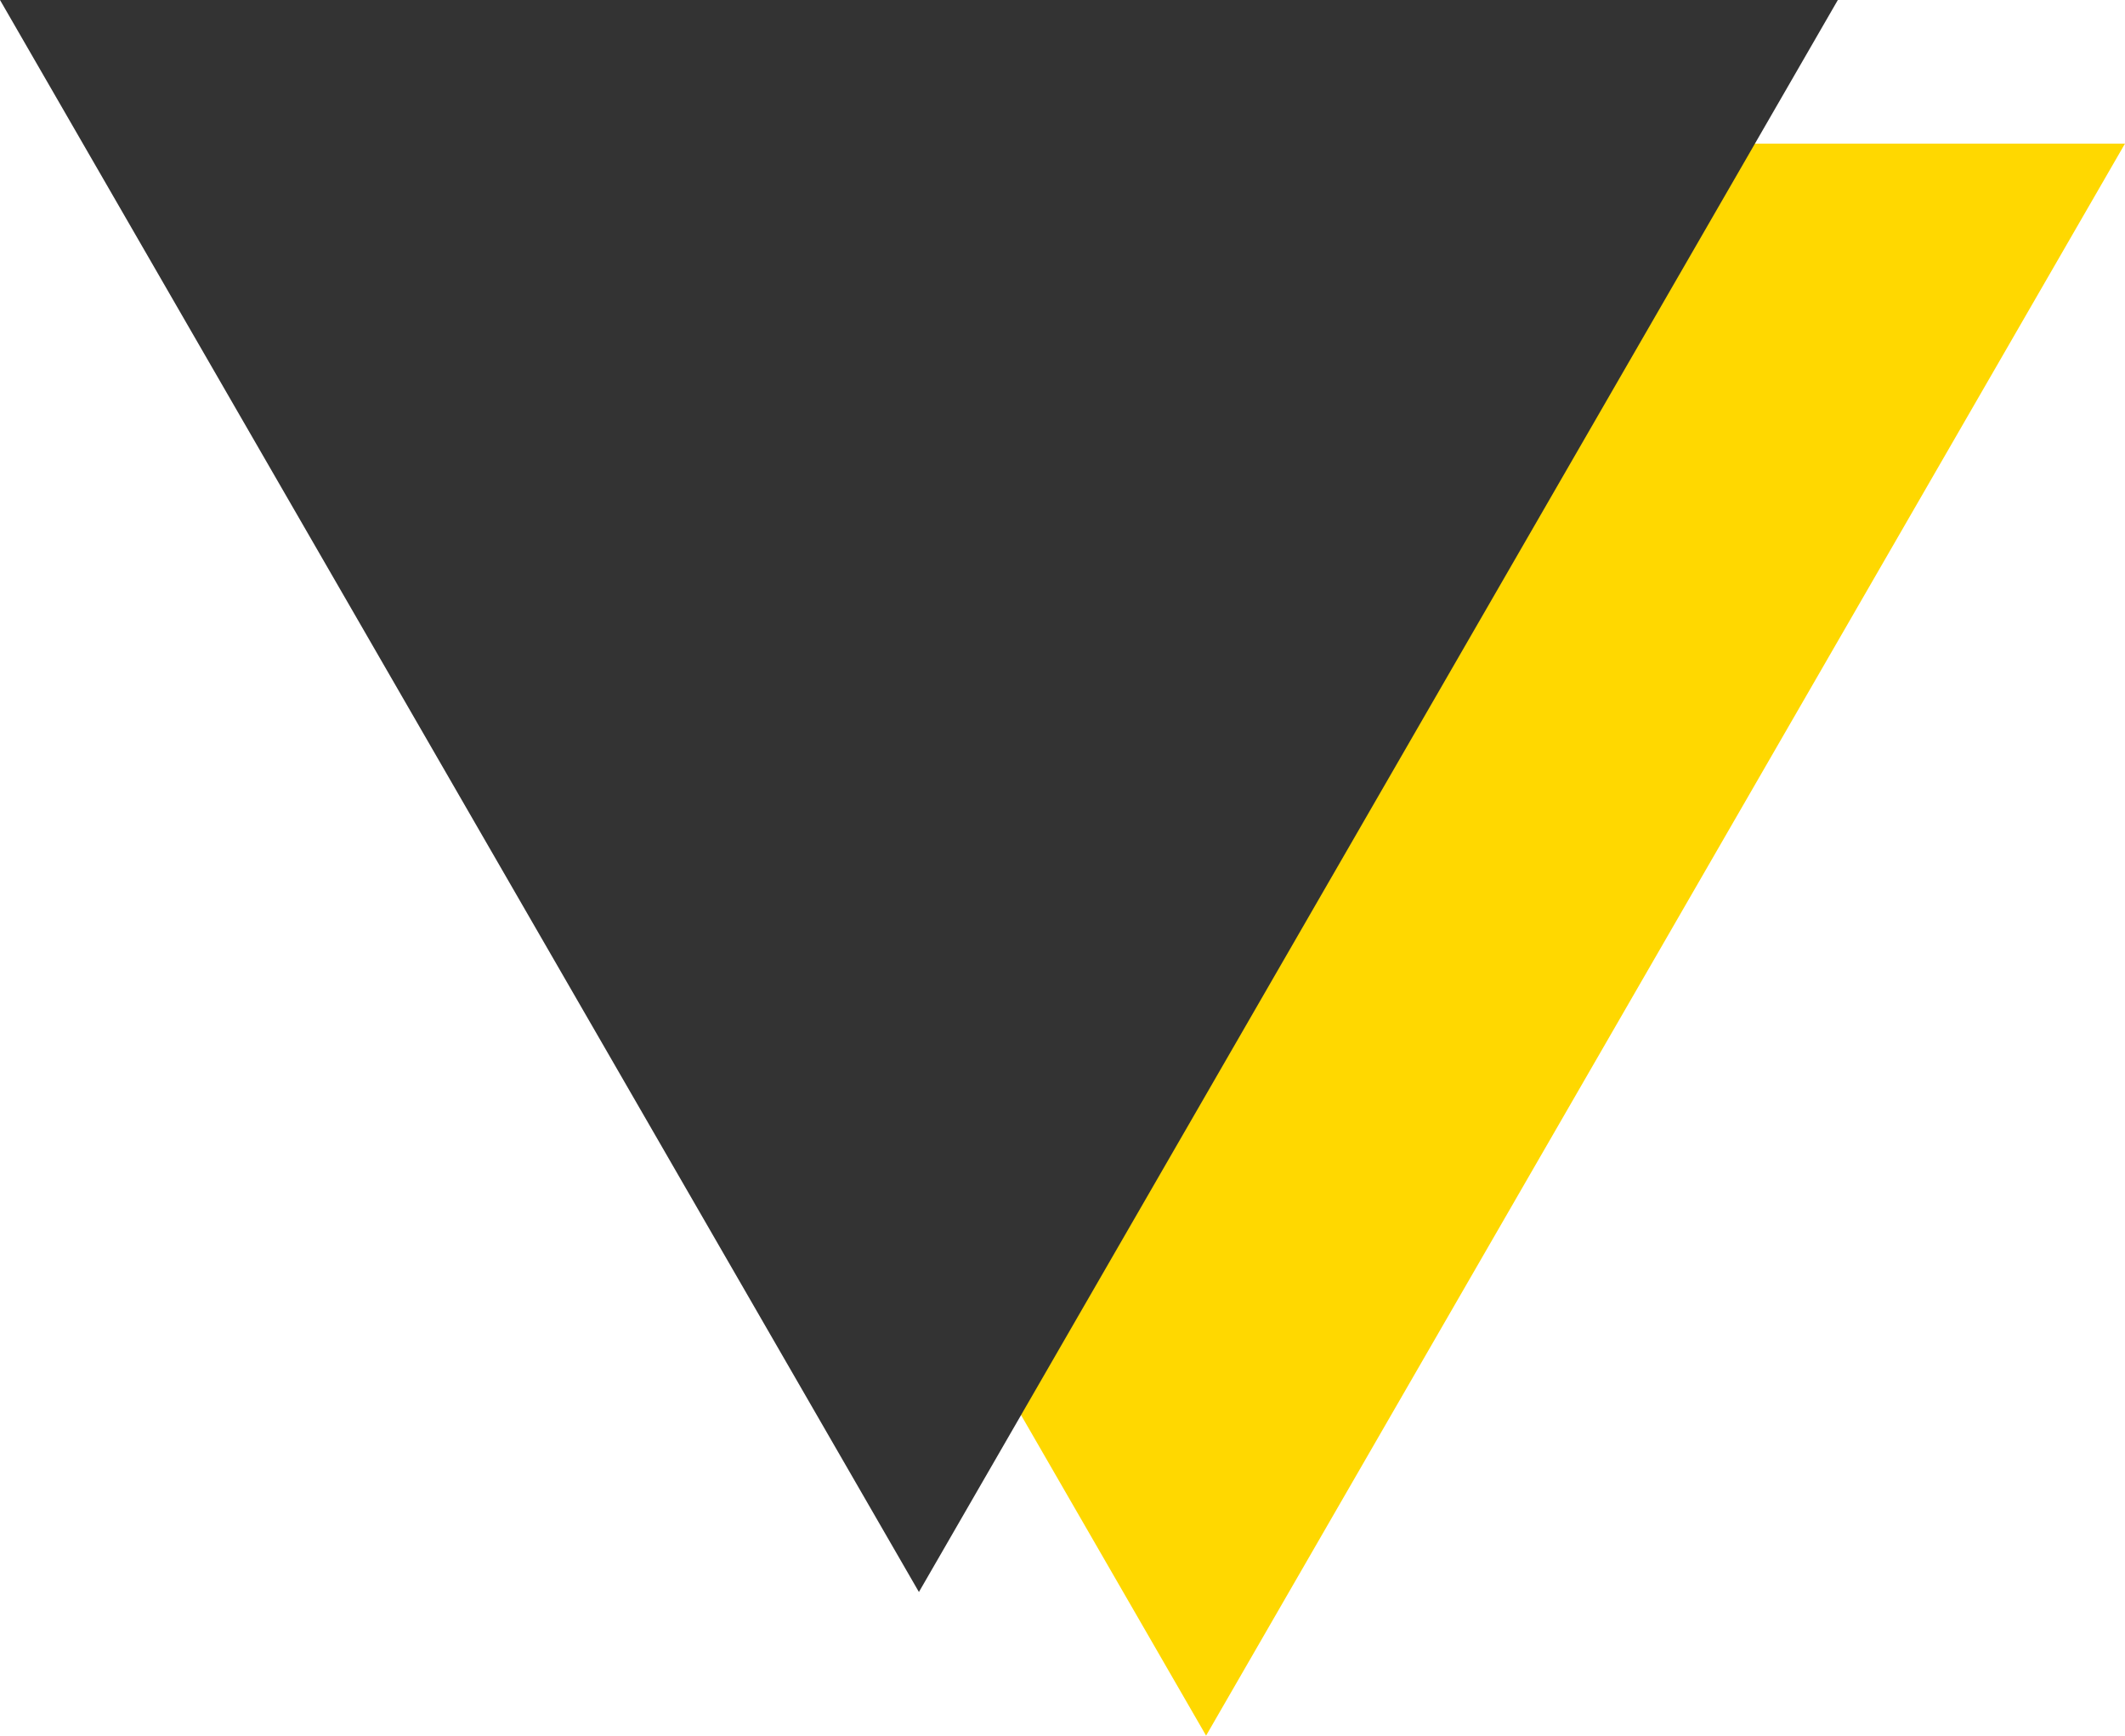
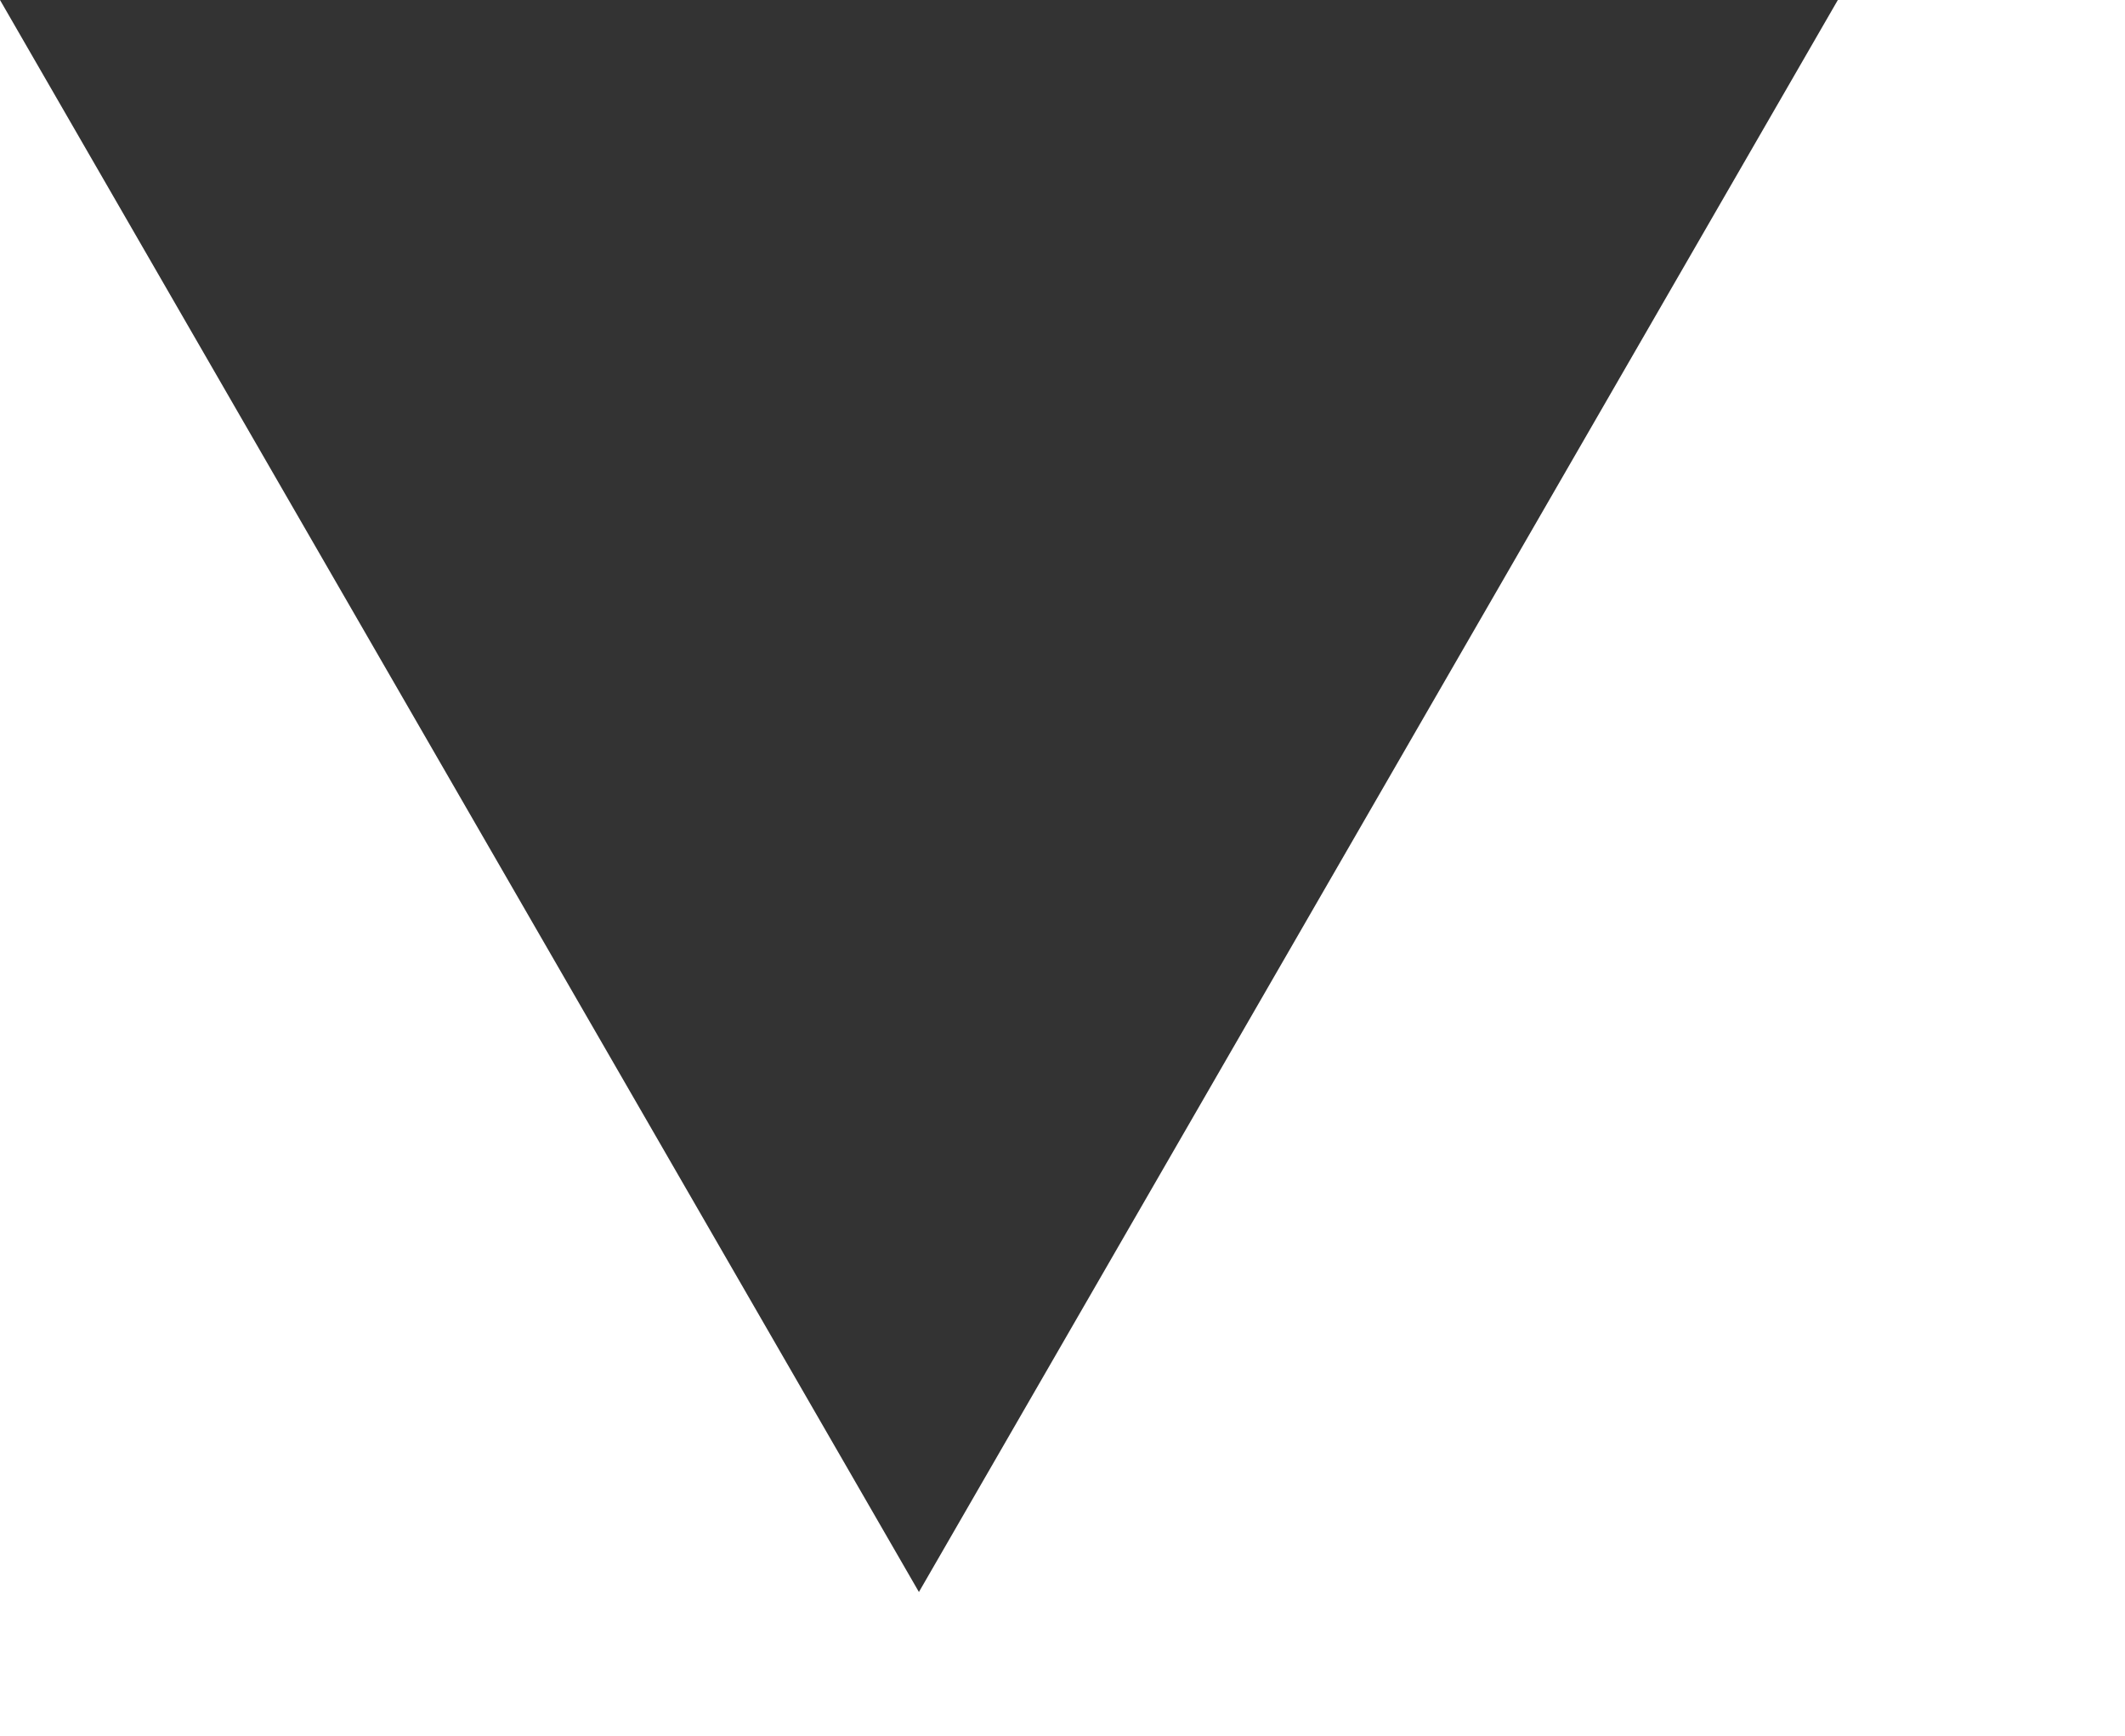
<svg xmlns="http://www.w3.org/2000/svg" width="74" height="60.43" viewBox="0 0 74 60.43">
  <defs>
    <style>
      .cls-1 {
        fill: #ffd800;
      }

      .cls-2 {
        fill: #333;
      }
    </style>
  </defs>
  <title>アセット 46</title>
  <g id="レイヤー_2" data-name="レイヤー 2">
    <g id="レイヤー_1-2" data-name="レイヤー 1">
      <g>
-         <polygon class="cls-1" points="42 60.43 74 5 10 5 42 60.43" />
        <polygon class="cls-2" points="32 55.43 64 0 0 0 32 55.43" />
      </g>
    </g>
  </g>
</svg>